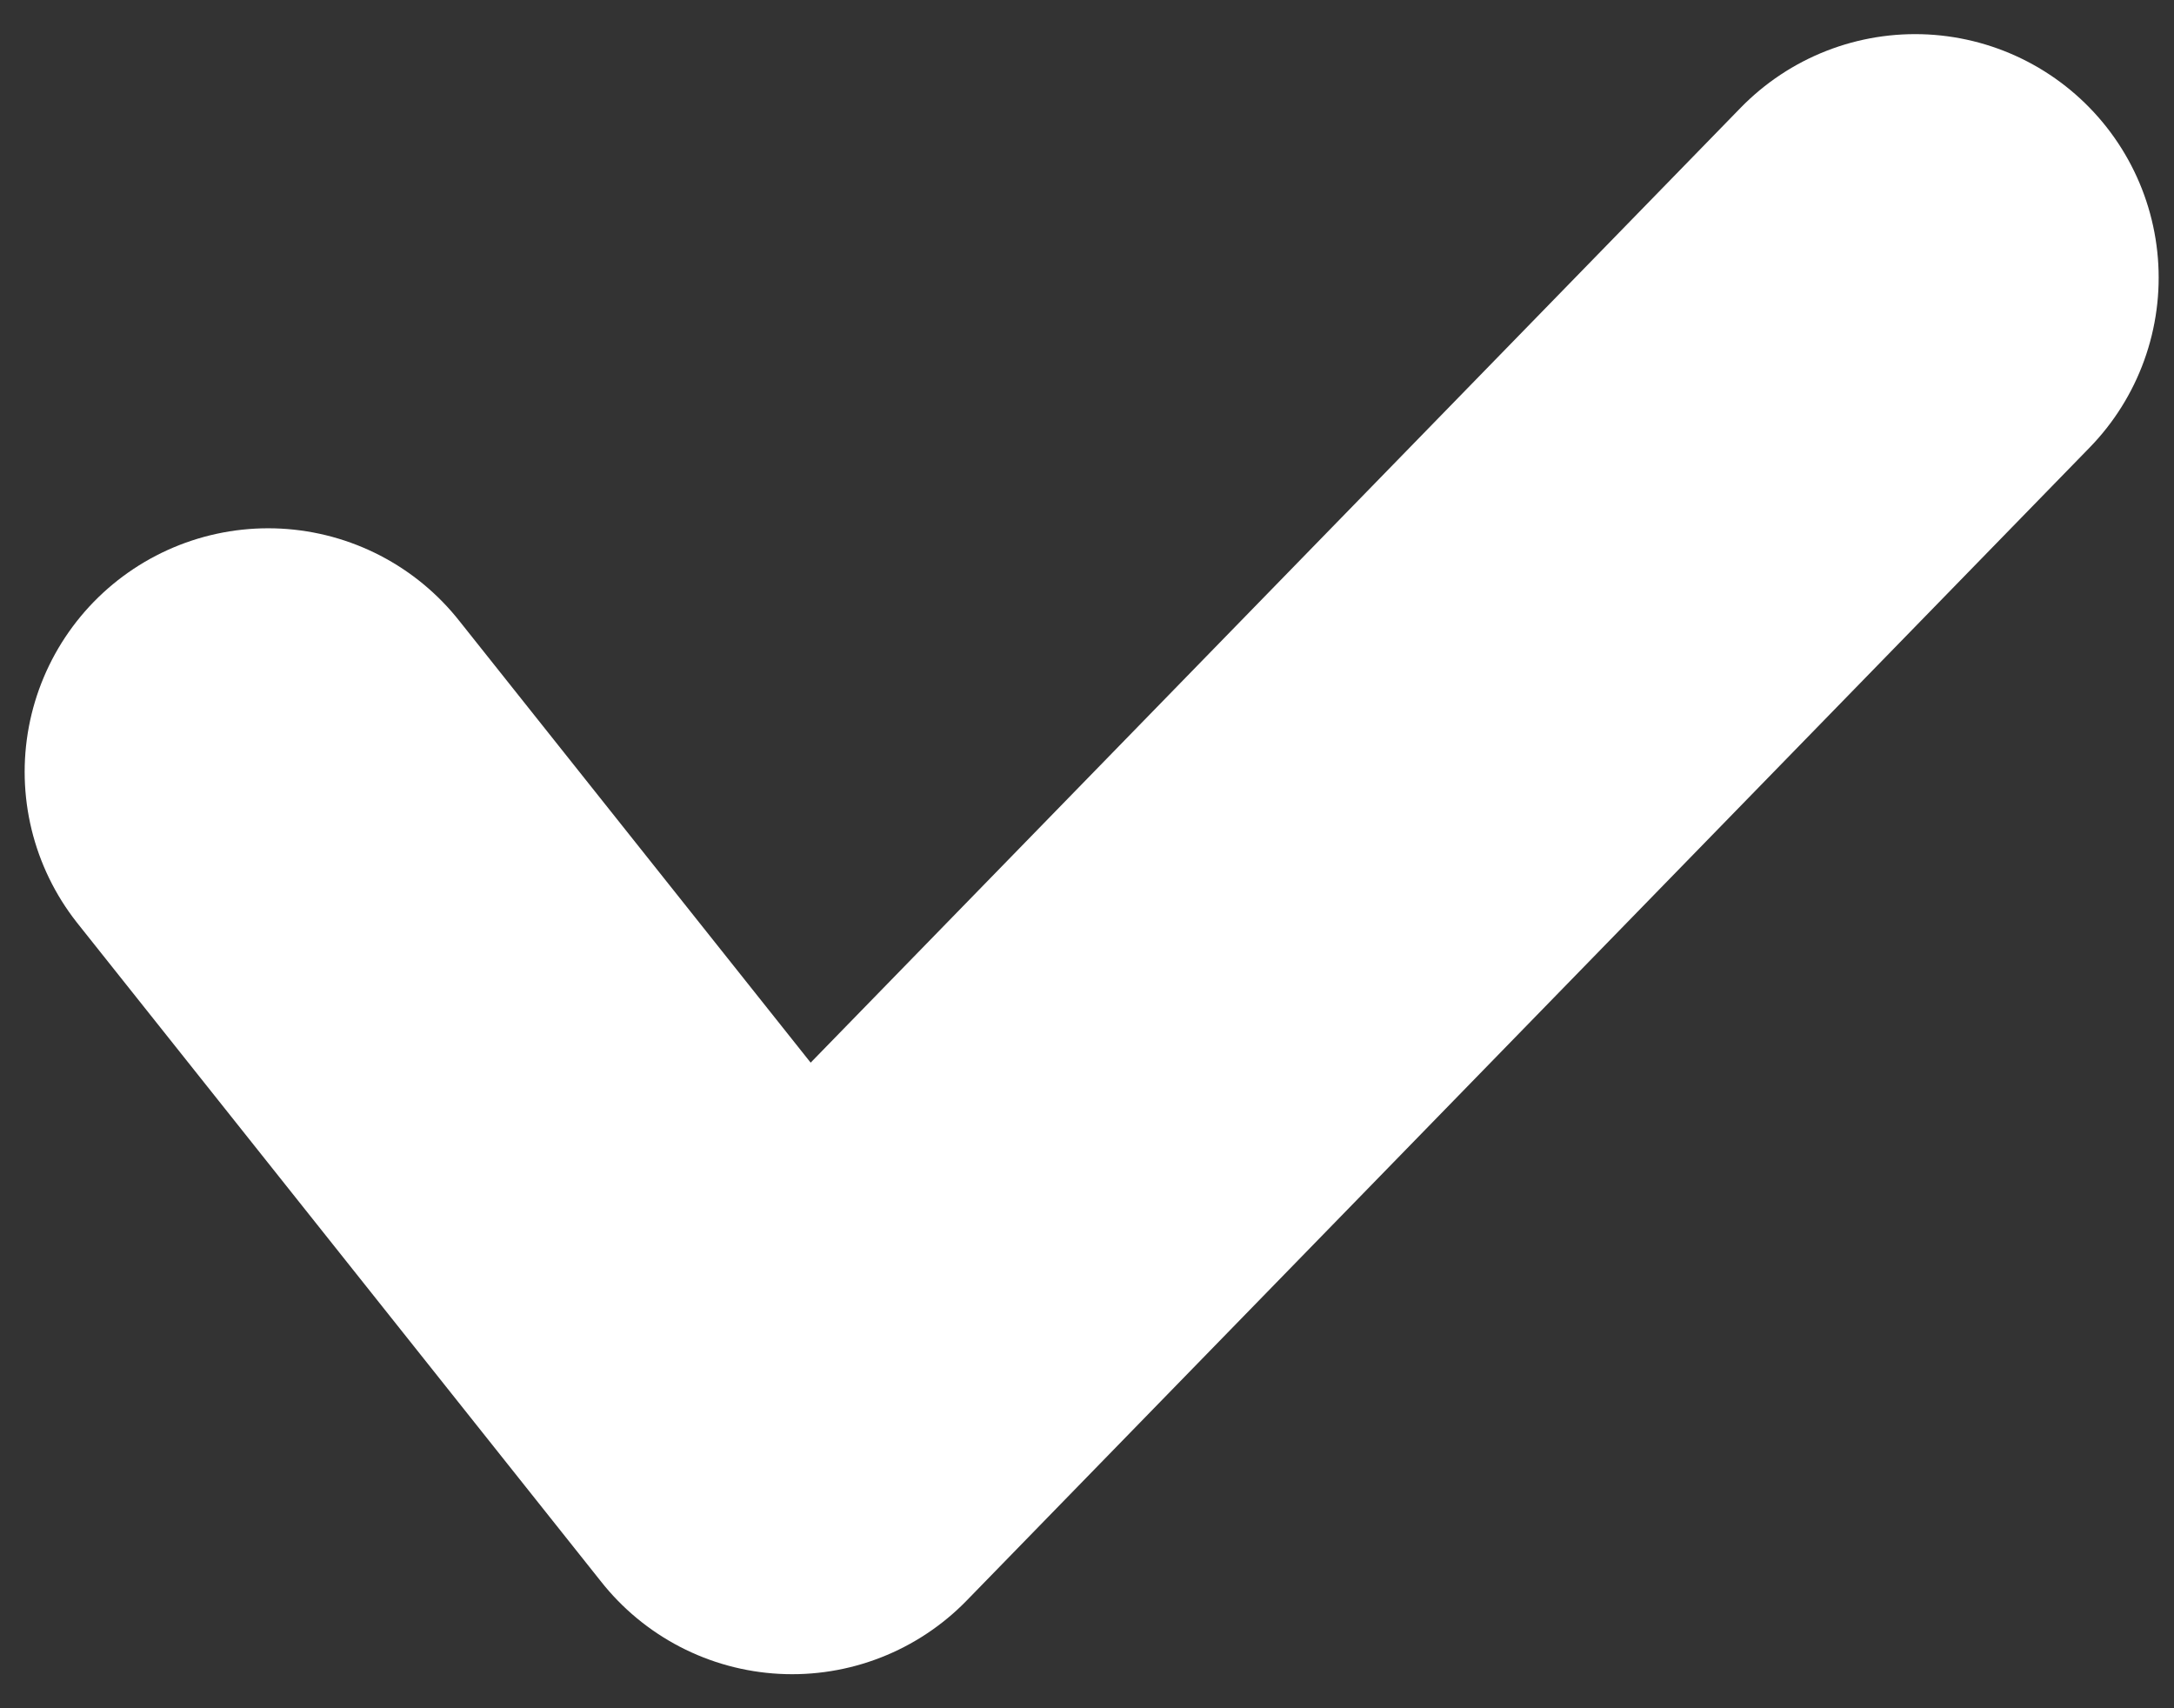
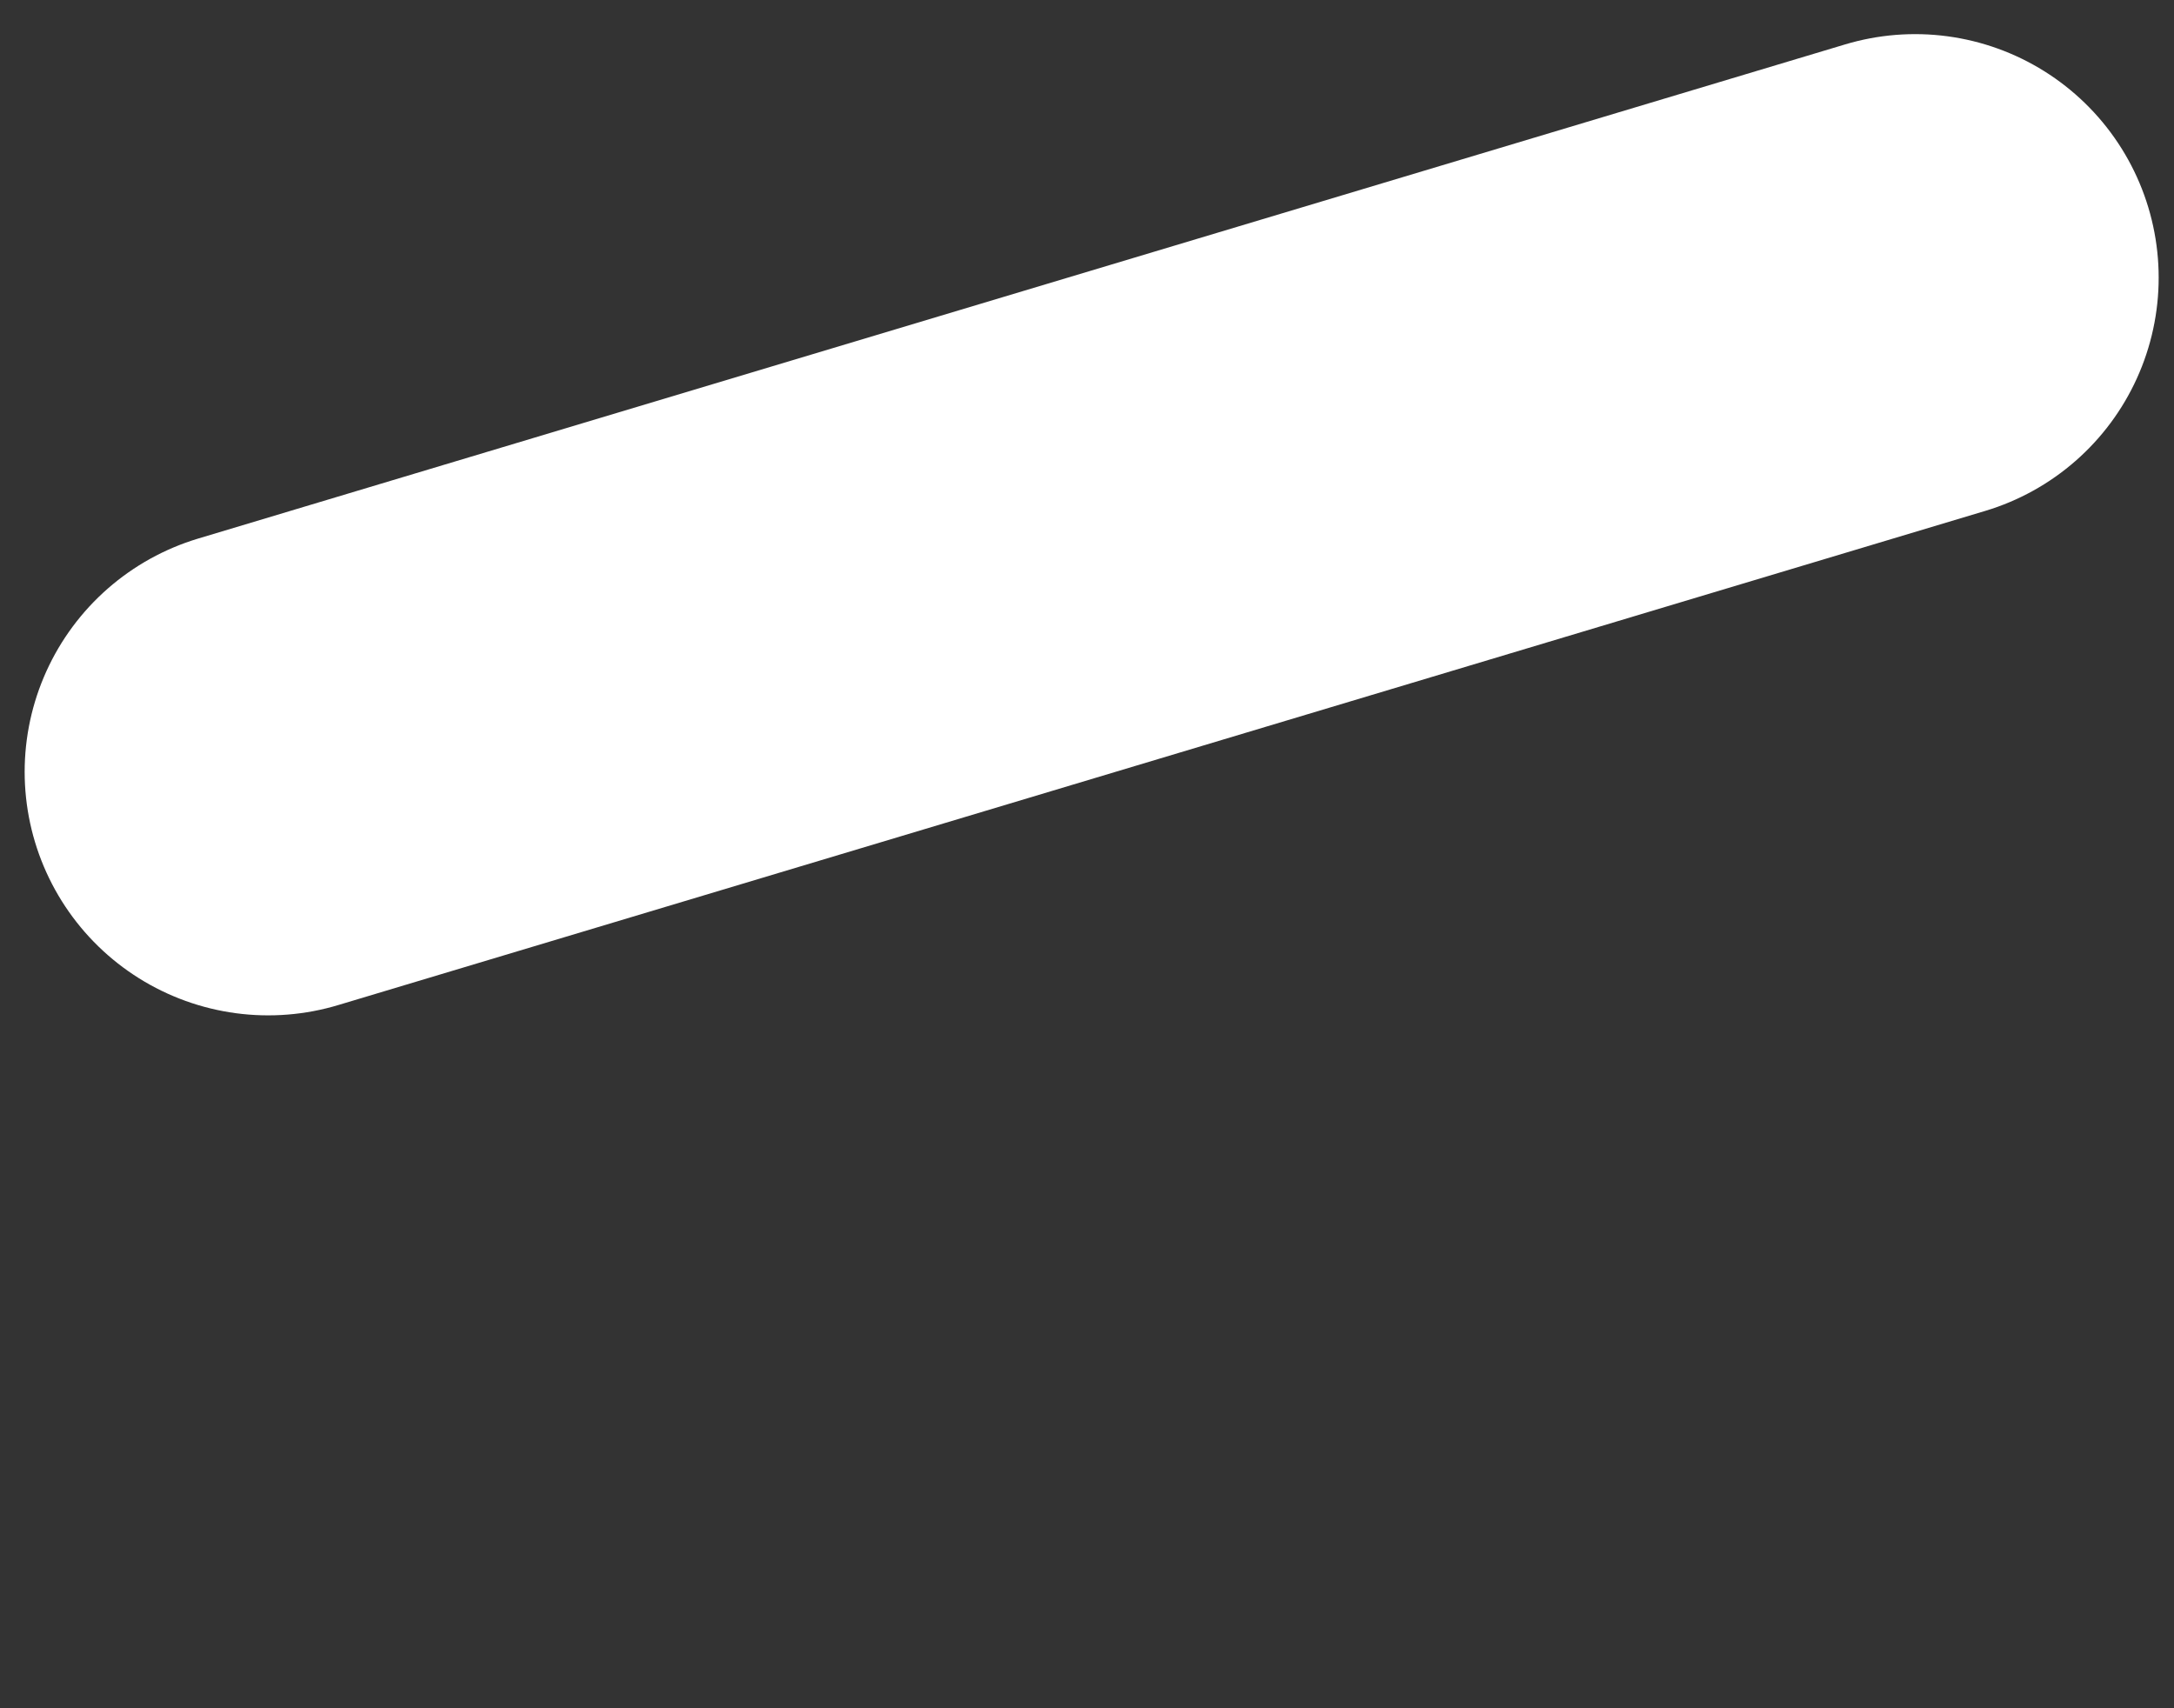
<svg xmlns="http://www.w3.org/2000/svg" width="28" height="22" viewBox="0 0 28 22" fill="none">
  <rect x="0" y="0" width="28" height="22" fill="#333333" stroke="none" />
-   <path d="M3.454 9.94L10.203 18.425L24.666 3.576" stroke="white" stroke-width="6.273" stroke-linecap="round" stroke-linejoin="round" />
+   <path d="M3.454 9.94L24.666 3.576" stroke="white" stroke-width="6.273" stroke-linecap="round" stroke-linejoin="round" />
</svg>